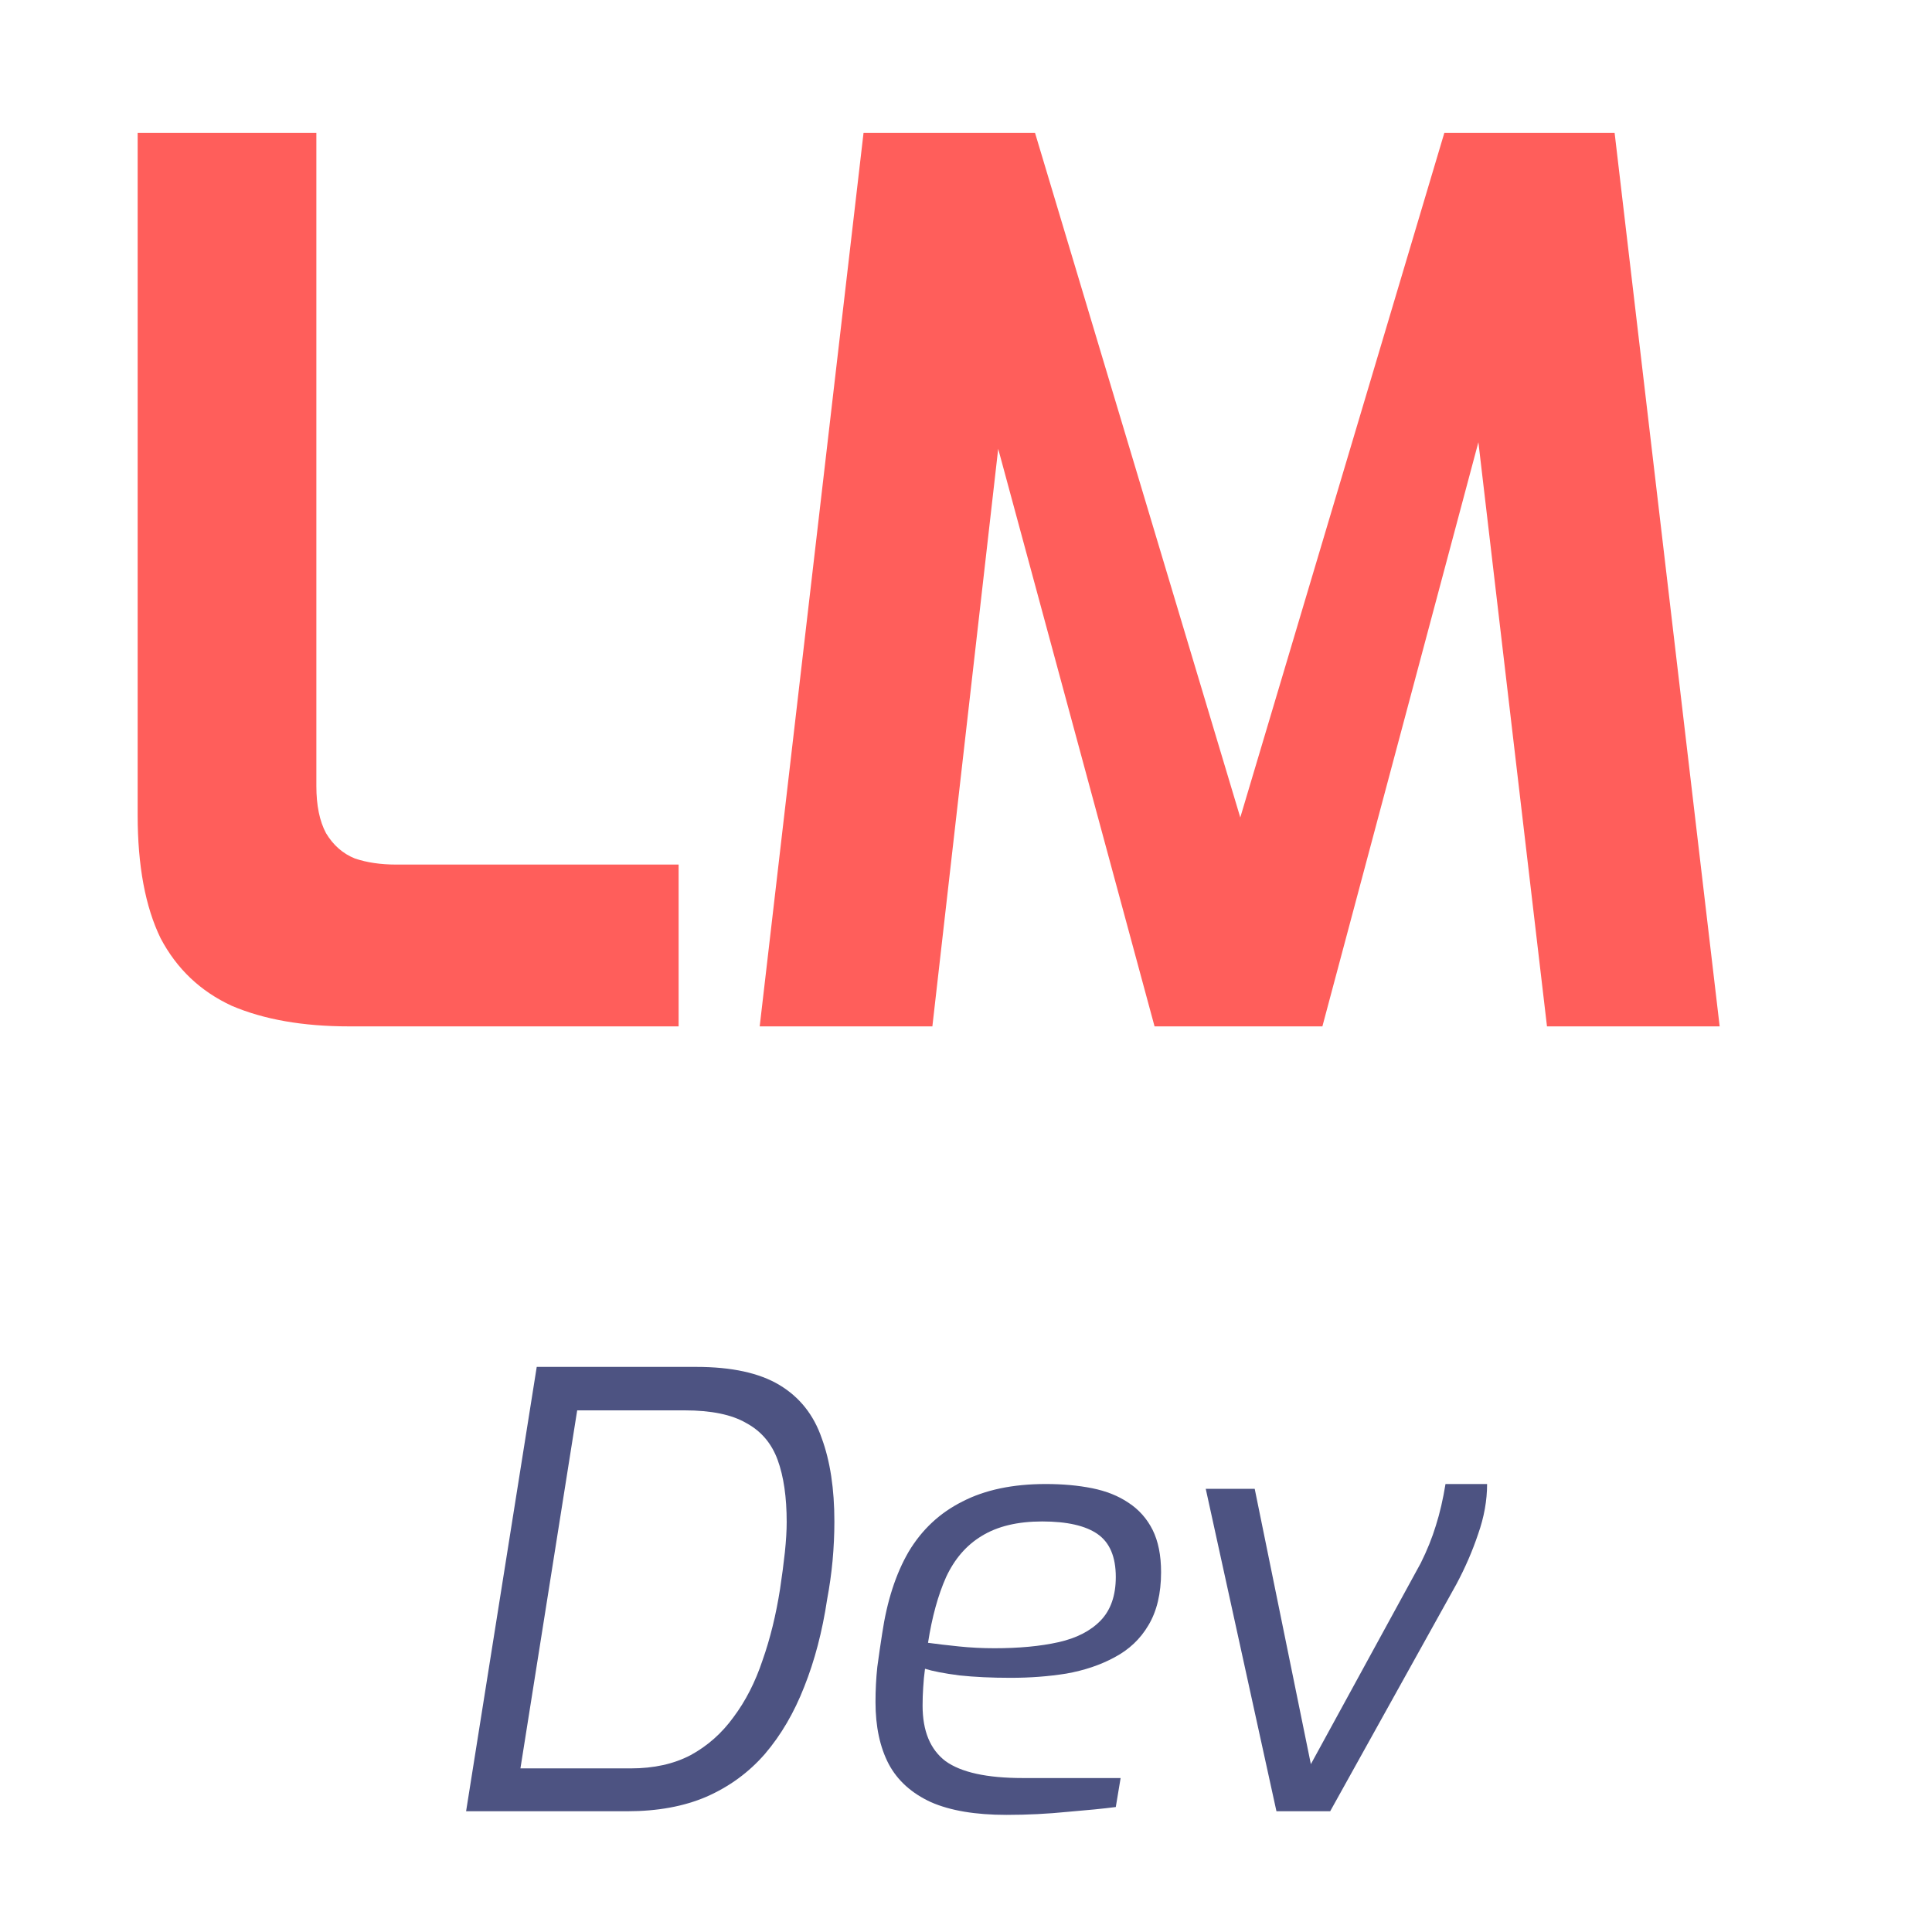
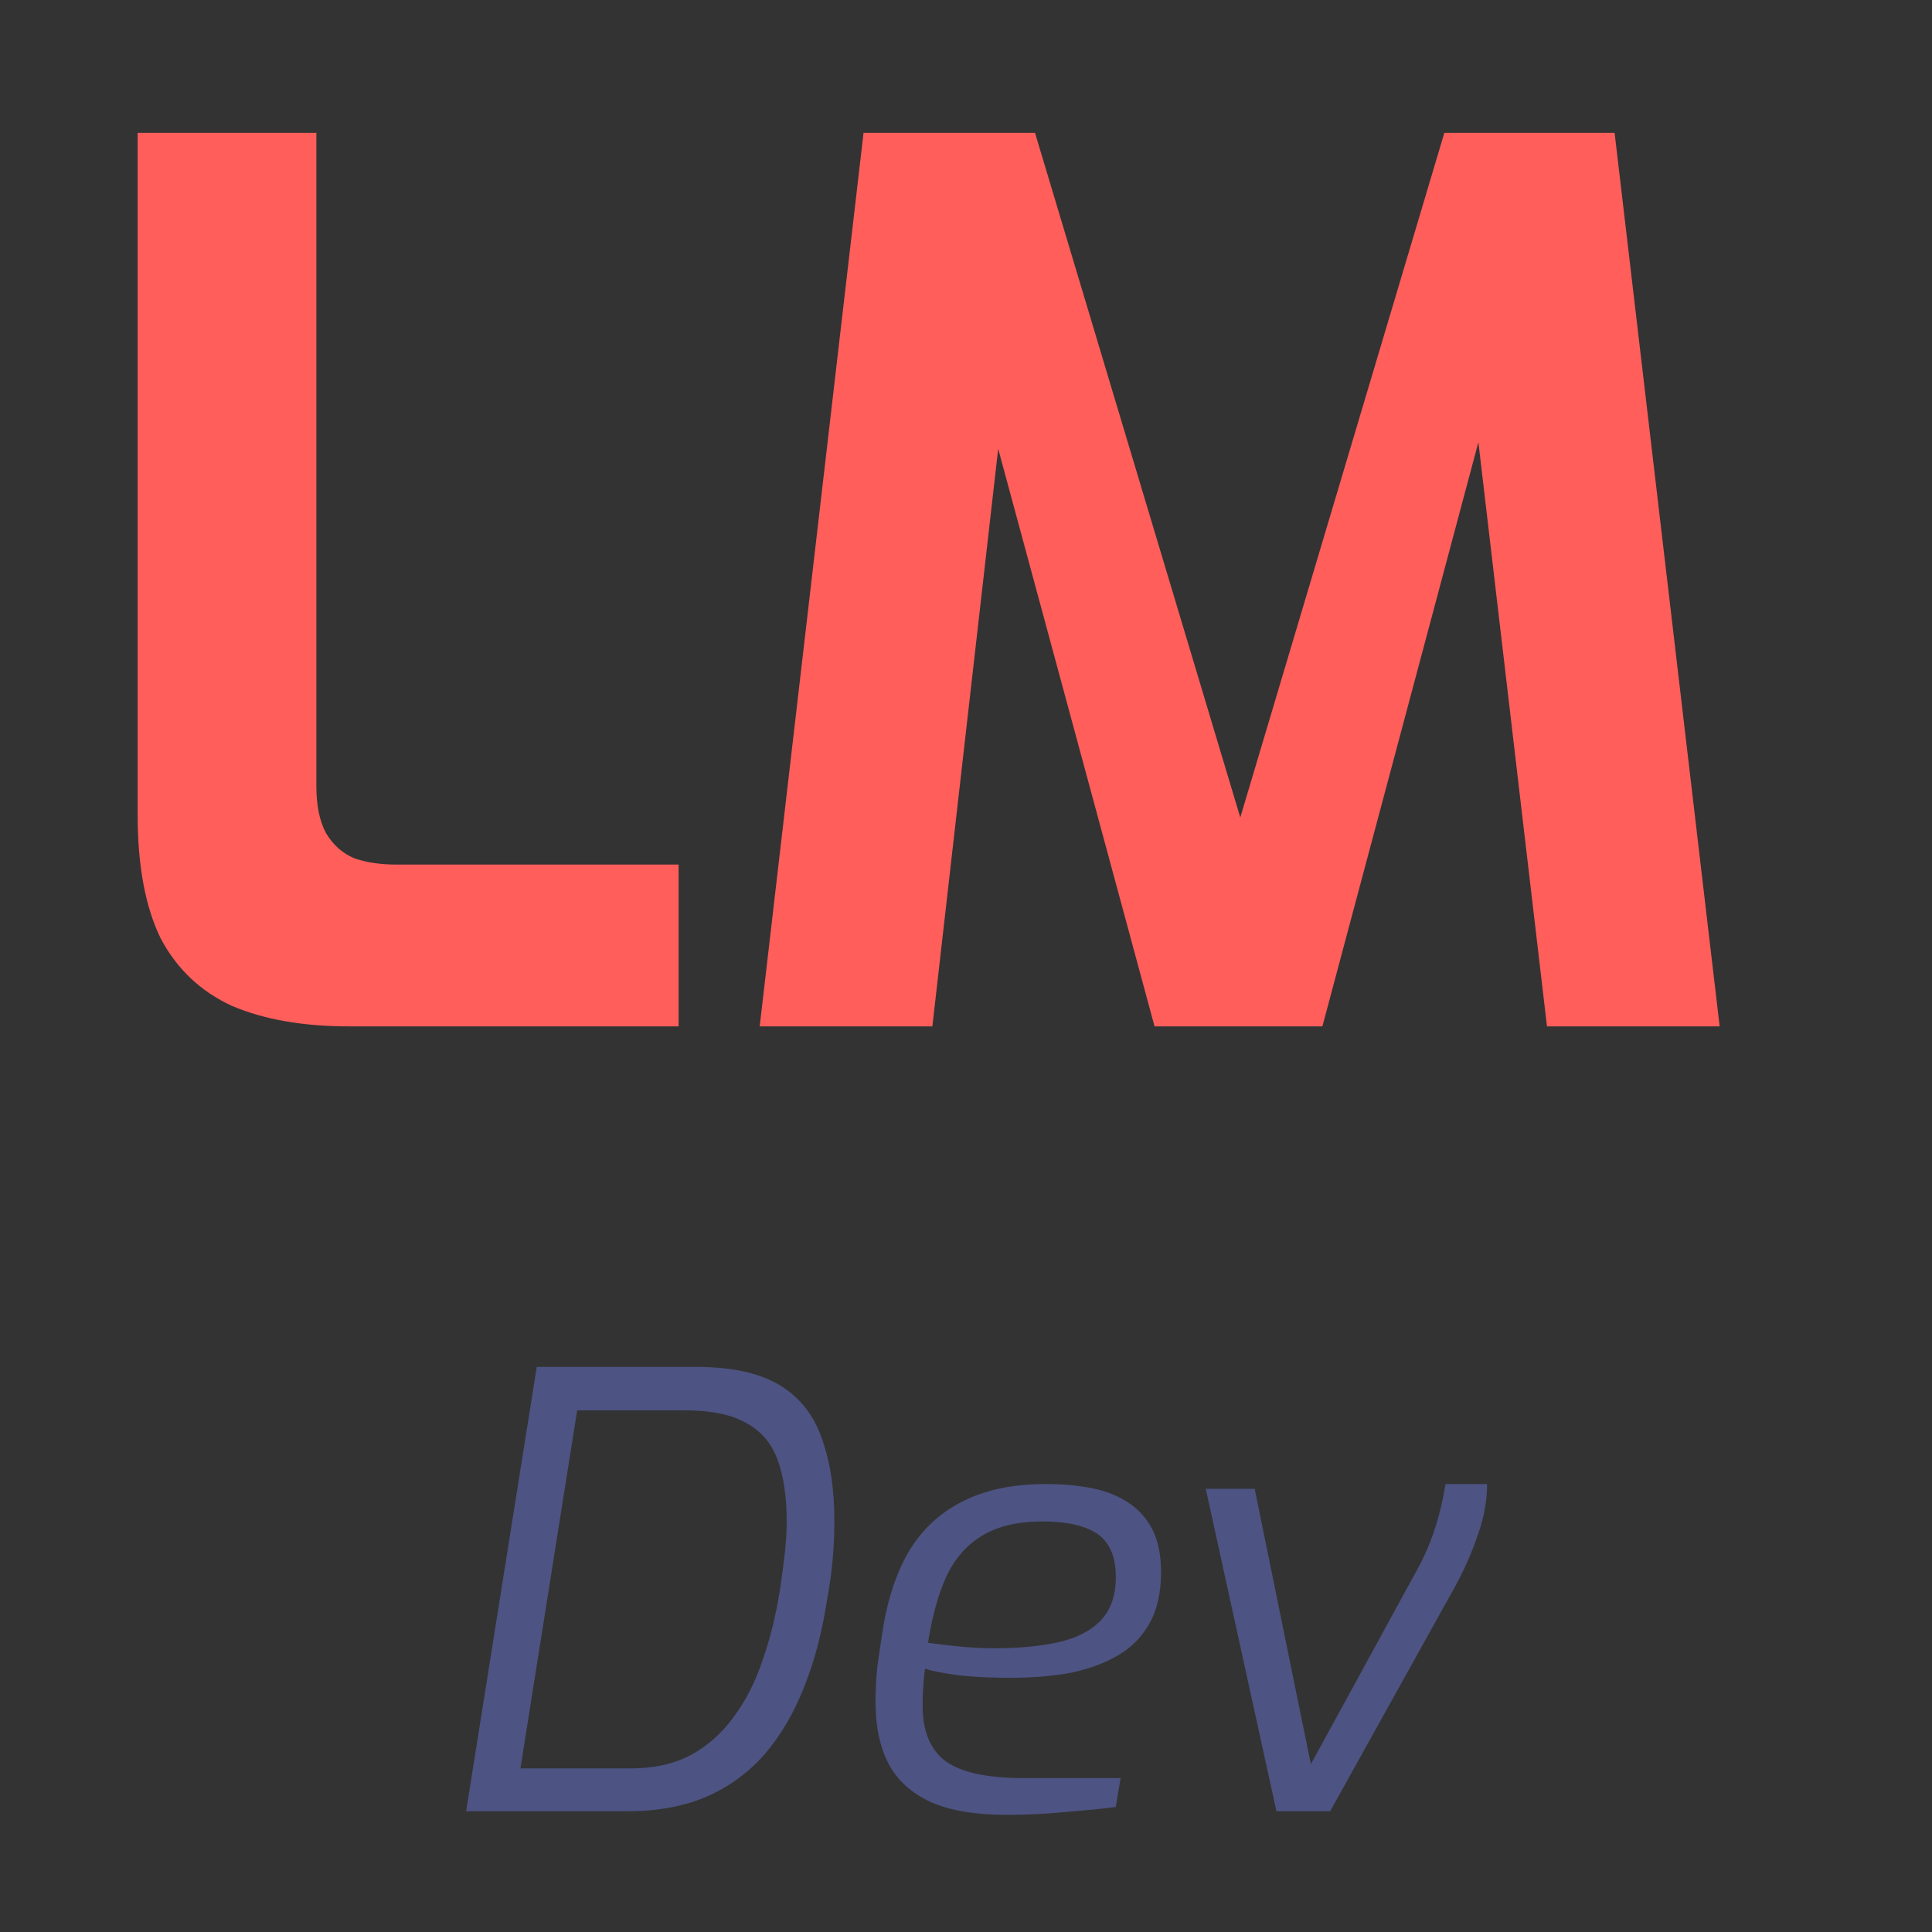
<svg xmlns="http://www.w3.org/2000/svg" width="32" height="32" viewBox="0 0 32 32" fill="none">
  <rect x="0" y="0" width="32" height="32" fill="#333333" stroke="none" />
  <g clip-path="url(#clip0_24_69)">
-     <rect width="32" height="32" fill="white" />
    <path d="M5.78 17C5.02 17 4.373 16.887 3.84 16.66C3.32 16.42 2.927 16.047 2.66 15.54C2.407 15.02 2.28 14.34 2.28 13.5V2.2H5.24V13.02C5.24 13.34 5.293 13.6 5.4 13.8C5.52 14 5.68 14.14 5.88 14.22C6.08 14.287 6.307 14.32 6.56 14.32H11.24V17H5.78ZM12.583 17L14.303 2.2H17.143L20.543 13.54L23.923 2.2H26.743L28.483 17H25.623L24.343 6.1L24.803 6.14L21.903 17H19.123L16.183 6.14L16.683 6.12L15.443 17H12.583Z" fill="#FF5E5B" />
    <path d="M7.72 30L8.89 22.64H11.53C12.117 22.64 12.577 22.74 12.91 22.94C13.243 23.14 13.477 23.433 13.61 23.82C13.75 24.2 13.82 24.66 13.82 25.2C13.82 25.413 13.81 25.63 13.79 25.85C13.77 26.063 13.74 26.277 13.7 26.49C13.62 27.023 13.493 27.507 13.32 27.94C13.153 28.367 12.937 28.737 12.67 29.05C12.403 29.357 12.08 29.593 11.7 29.76C11.327 29.92 10.89 30 10.39 30H7.72ZM8.62 29.29H10.45C10.83 29.29 11.16 29.217 11.44 29.07C11.72 28.917 11.957 28.707 12.15 28.44C12.35 28.173 12.51 27.86 12.63 27.5C12.757 27.14 12.853 26.747 12.92 26.32C12.953 26.1 12.98 25.897 13 25.71C13.02 25.517 13.03 25.35 13.03 25.21C13.03 24.797 12.98 24.453 12.88 24.18C12.78 23.907 12.607 23.703 12.36 23.57C12.12 23.43 11.78 23.36 11.34 23.36H9.56L8.62 29.29ZM16.671 30.06C16.157 30.06 15.741 29.99 15.421 29.85C15.101 29.703 14.867 29.493 14.721 29.22C14.574 28.94 14.501 28.597 14.501 28.19C14.501 27.99 14.511 27.797 14.531 27.61C14.557 27.417 14.584 27.233 14.611 27.06C14.691 26.52 14.837 26.067 15.051 25.7C15.271 25.333 15.567 25.057 15.941 24.87C16.314 24.677 16.774 24.58 17.321 24.58C17.601 24.58 17.857 24.603 18.091 24.65C18.324 24.697 18.524 24.777 18.691 24.89C18.864 25.003 18.997 25.153 19.091 25.34C19.184 25.527 19.231 25.76 19.231 26.04C19.231 26.393 19.161 26.687 19.021 26.92C18.887 27.147 18.701 27.323 18.461 27.45C18.227 27.577 17.961 27.667 17.661 27.72C17.367 27.767 17.061 27.79 16.741 27.79C16.427 27.79 16.144 27.777 15.891 27.75C15.637 27.717 15.447 27.68 15.321 27.64C15.307 27.74 15.297 27.843 15.291 27.95C15.284 28.05 15.281 28.15 15.281 28.25C15.281 28.67 15.407 28.977 15.661 29.17C15.921 29.357 16.347 29.45 16.941 29.45H18.561L18.481 29.93C18.274 29.957 18.007 29.983 17.681 30.01C17.354 30.043 17.017 30.06 16.671 30.06ZM16.471 27.3C16.877 27.3 17.231 27.267 17.531 27.2C17.831 27.133 18.064 27.013 18.231 26.84C18.397 26.667 18.481 26.427 18.481 26.12C18.481 25.787 18.381 25.55 18.181 25.41C17.981 25.27 17.674 25.2 17.261 25.2C16.854 25.2 16.521 25.28 16.261 25.44C16.007 25.593 15.811 25.82 15.671 26.12C15.537 26.42 15.437 26.783 15.371 27.21C15.517 27.23 15.687 27.25 15.881 27.27C16.074 27.29 16.271 27.3 16.471 27.3ZM21.142 30L19.971 24.66H20.782L21.712 29.22L23.532 25.89C23.638 25.677 23.721 25.47 23.782 25.27C23.848 25.063 23.901 24.833 23.942 24.58H24.631C24.631 24.853 24.581 25.13 24.482 25.41C24.388 25.69 24.268 25.967 24.122 26.24L22.032 30H21.142Z" fill="#4D5382" />
  </g>
  <defs>
    <clipPath id="clip0_24_69">
      <rect width="32" height="32" fill="white" />
    </clipPath>
  </defs>
</svg>